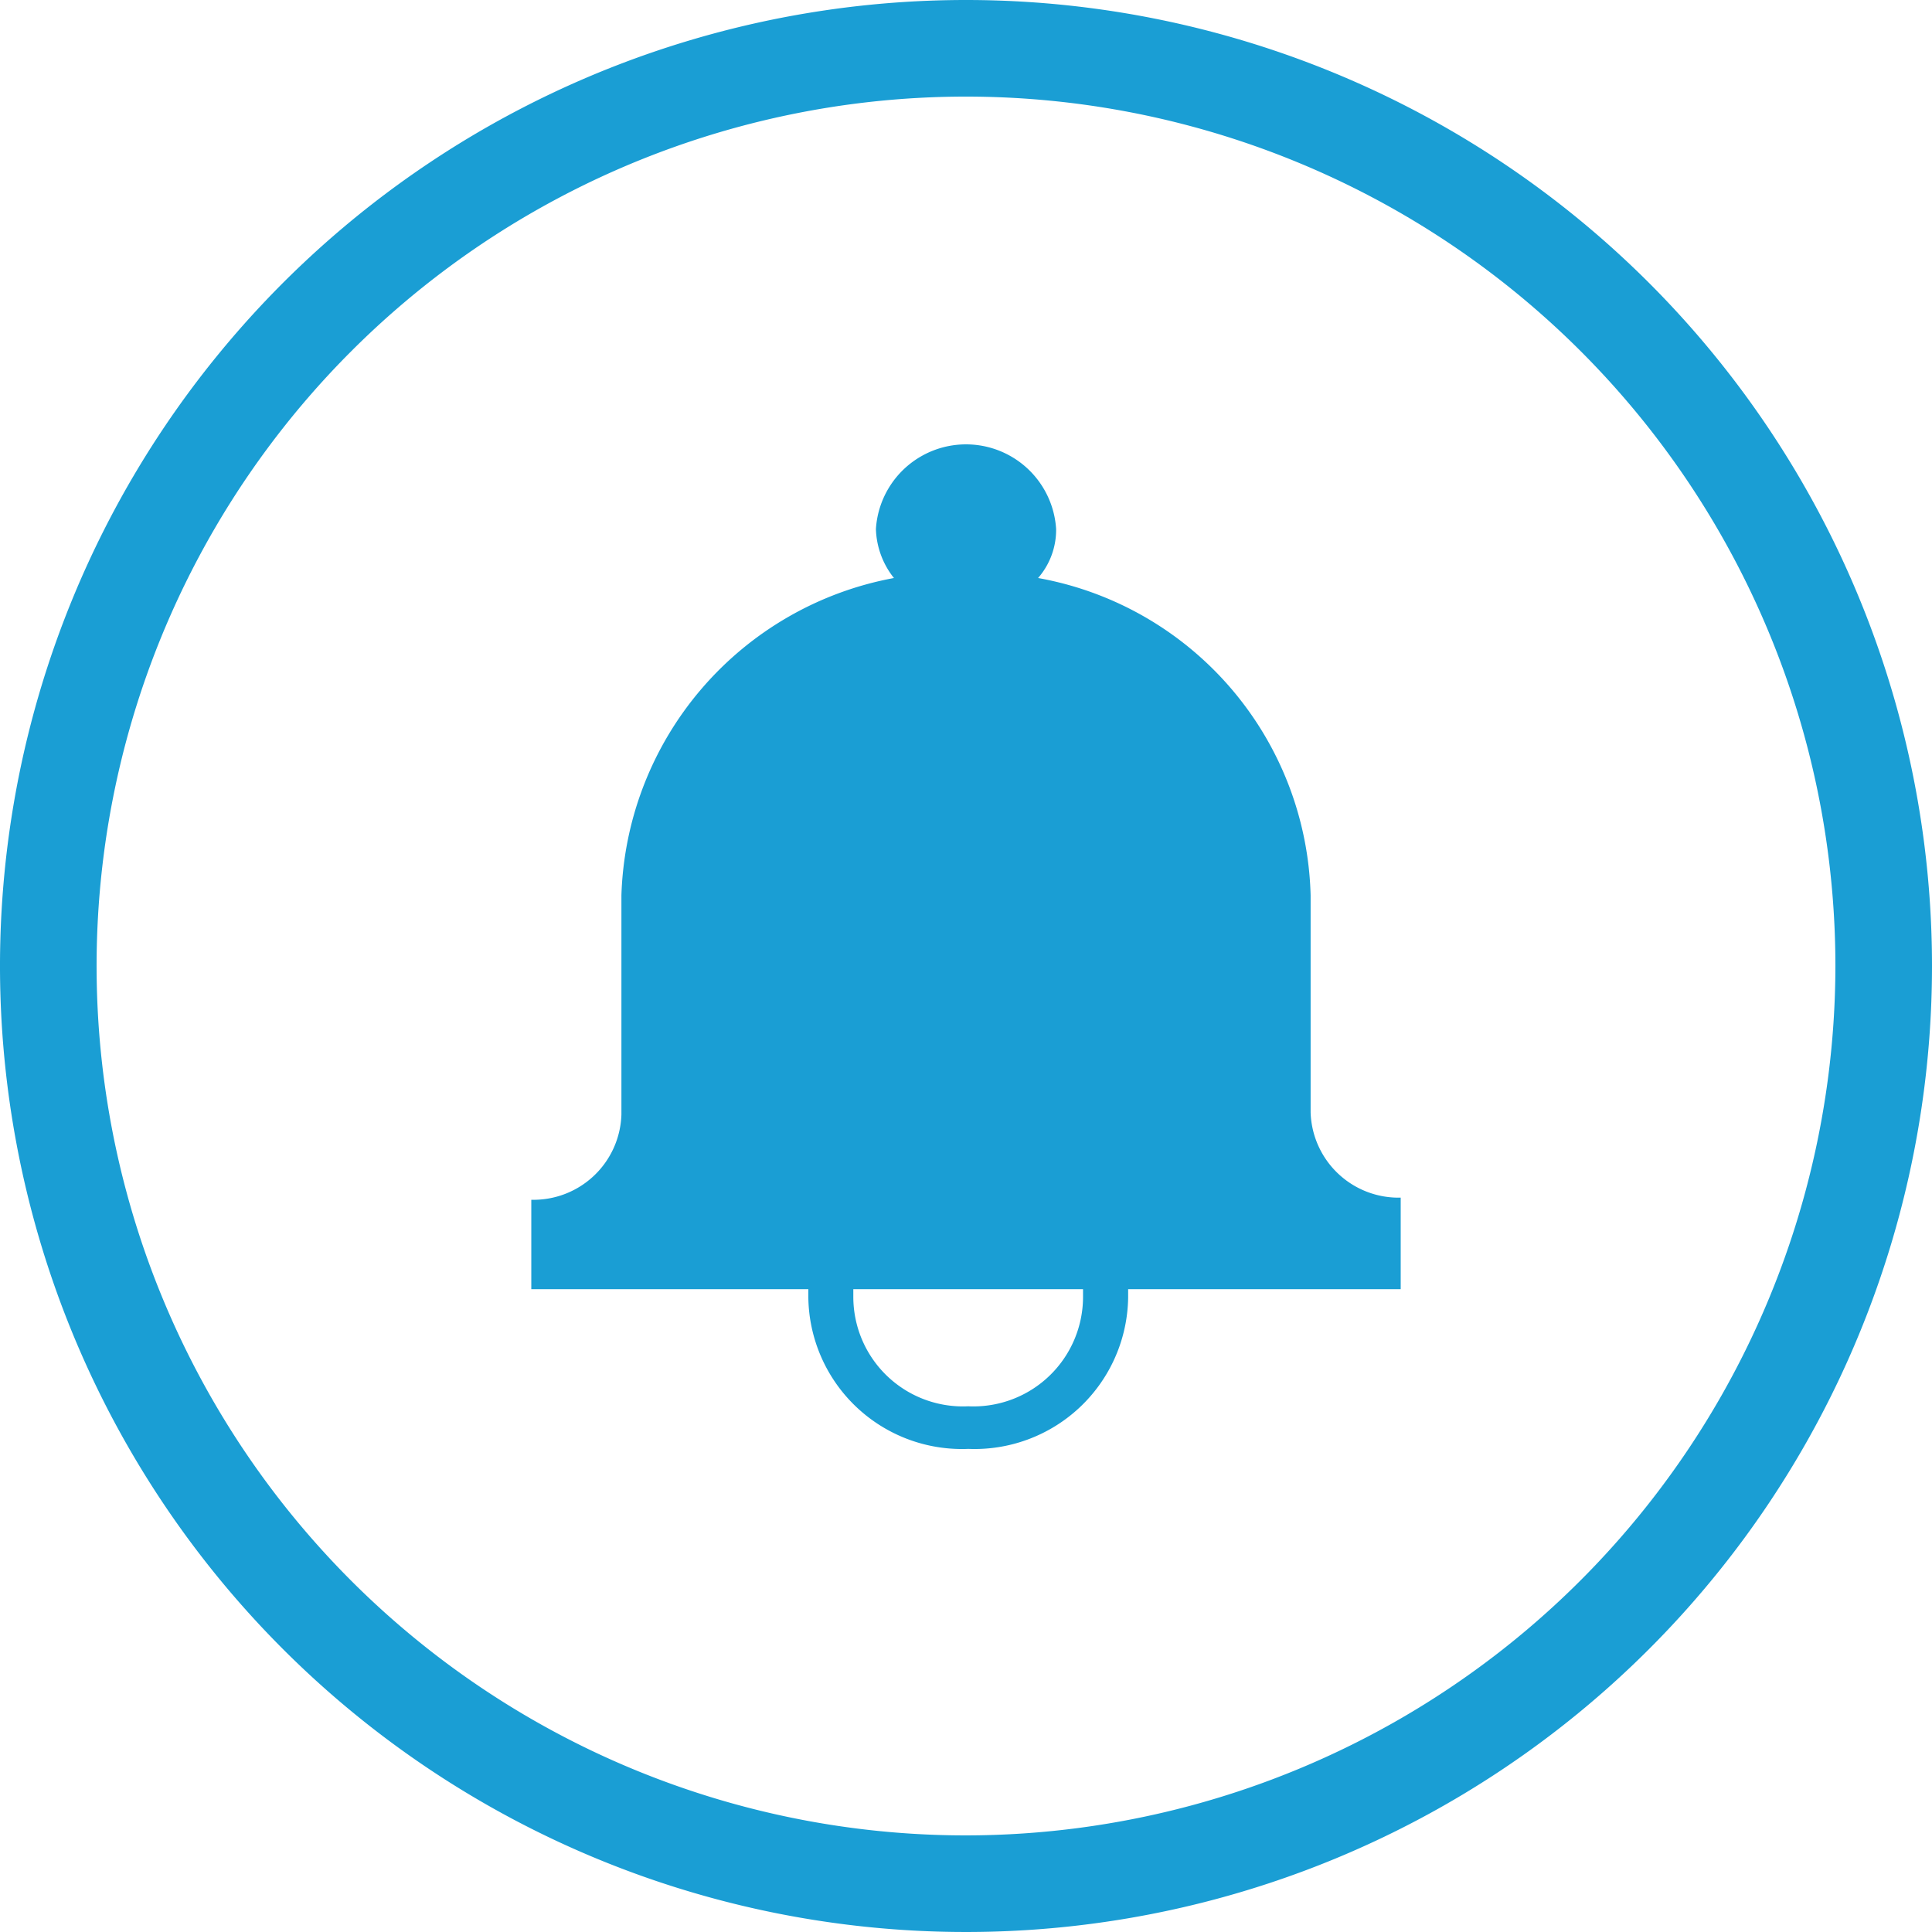
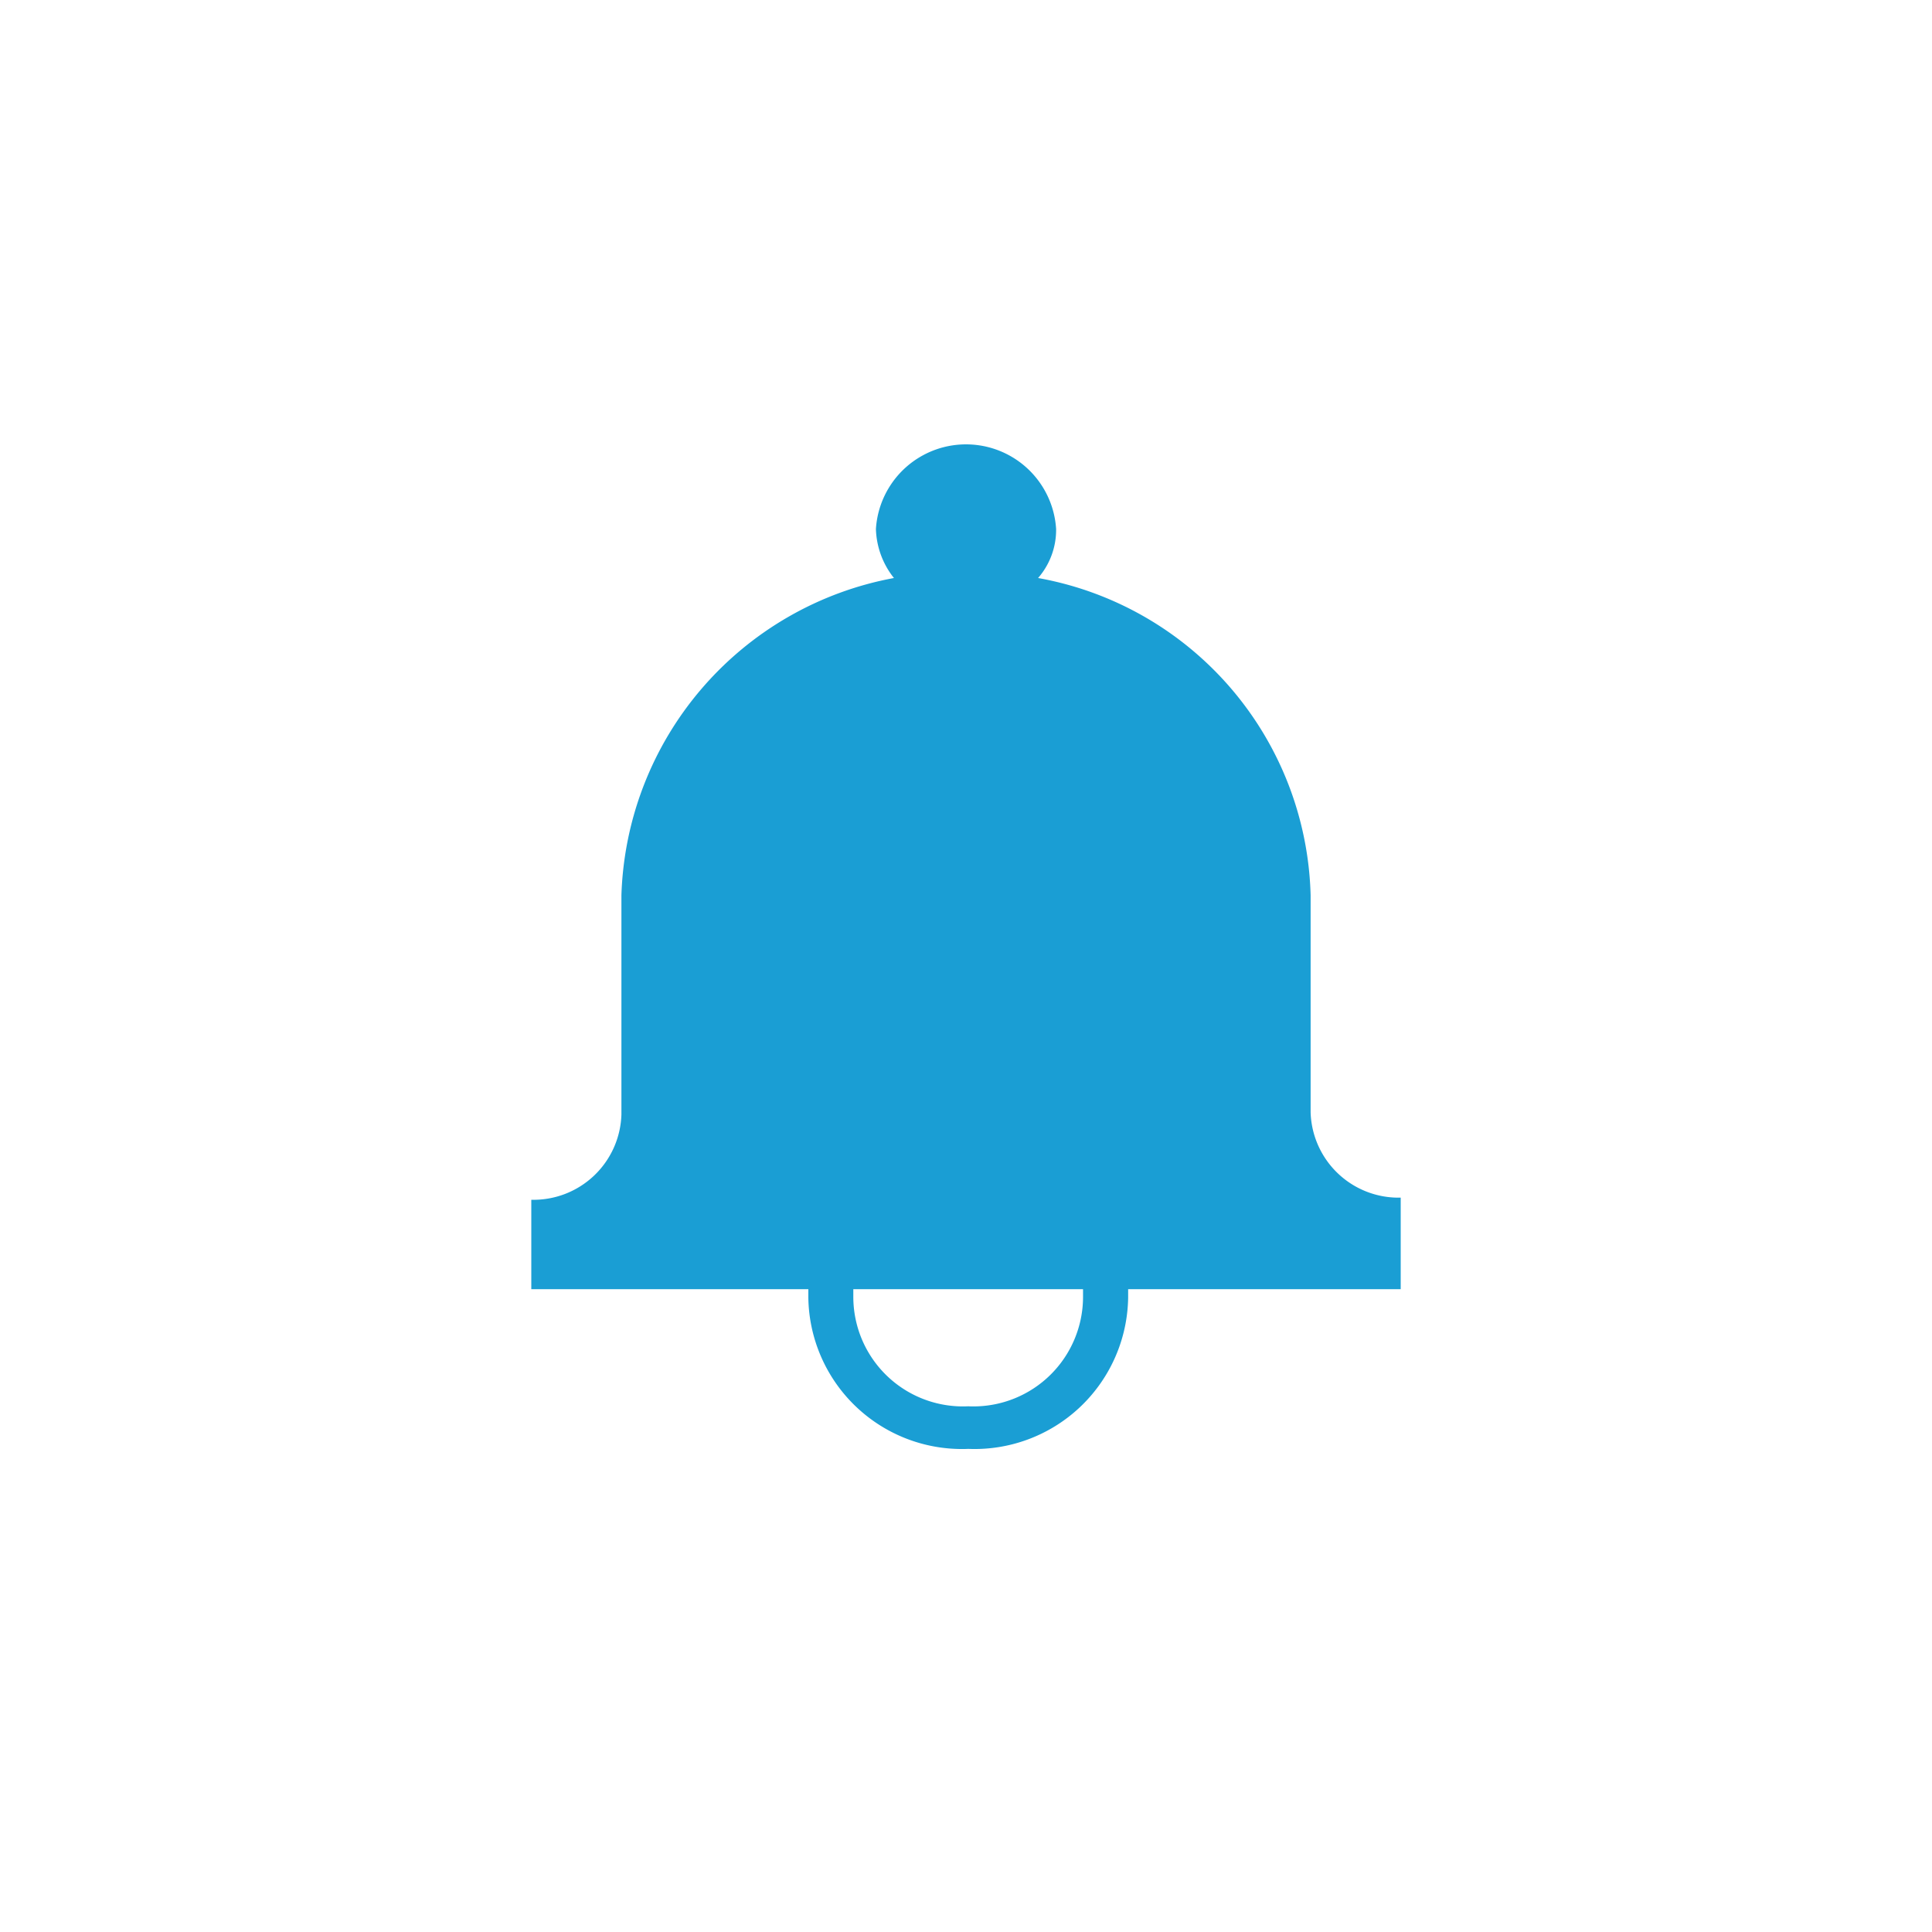
<svg xmlns="http://www.w3.org/2000/svg" viewBox="0 0 200 200">
  <defs>
    <style>.a{fill:#1a9ed4;}</style>
  </defs>
-   <path class="a" d="M100,0A100,100,0,1,0,200,100,100,100,0,0,0,100,0Zm0,190a90,90,0,1,1,90-90A90.1,90.1,0,0,1,100,190Z" />
  <path class="a" d="M135.675,115.162V92.676a34.275,34.275,0,0,0-28.212-32.84,7.6,7.6,0,0,0,1.866-5.07,9.345,9.345,0,0,0-18.654,0,8.529,8.529,0,0,0,1.865,5.07,34.506,34.506,0,0,0-28.211,32.84v22.7A9.107,9.107,0,0,1,55,124.2v9.256H83.679v.881A15.9,15.9,0,0,0,99.807,150c.142,0,.284-.006.425-.012a15.9,15.9,0,0,0,16.541-15.229c.006-.14.01-.281.012-.422v-.881H145v-9.477A9.108,9.108,0,0,1,135.675,115.162Zm-23.56,19.173a11.346,11.346,0,0,1-11.436,11.256c-.152,0-.3-.006-.454-.013A11.343,11.343,0,0,1,88.348,134.79c-.008-.152-.012-.3-.013-.455v-.881h23.78Z" />
</svg>